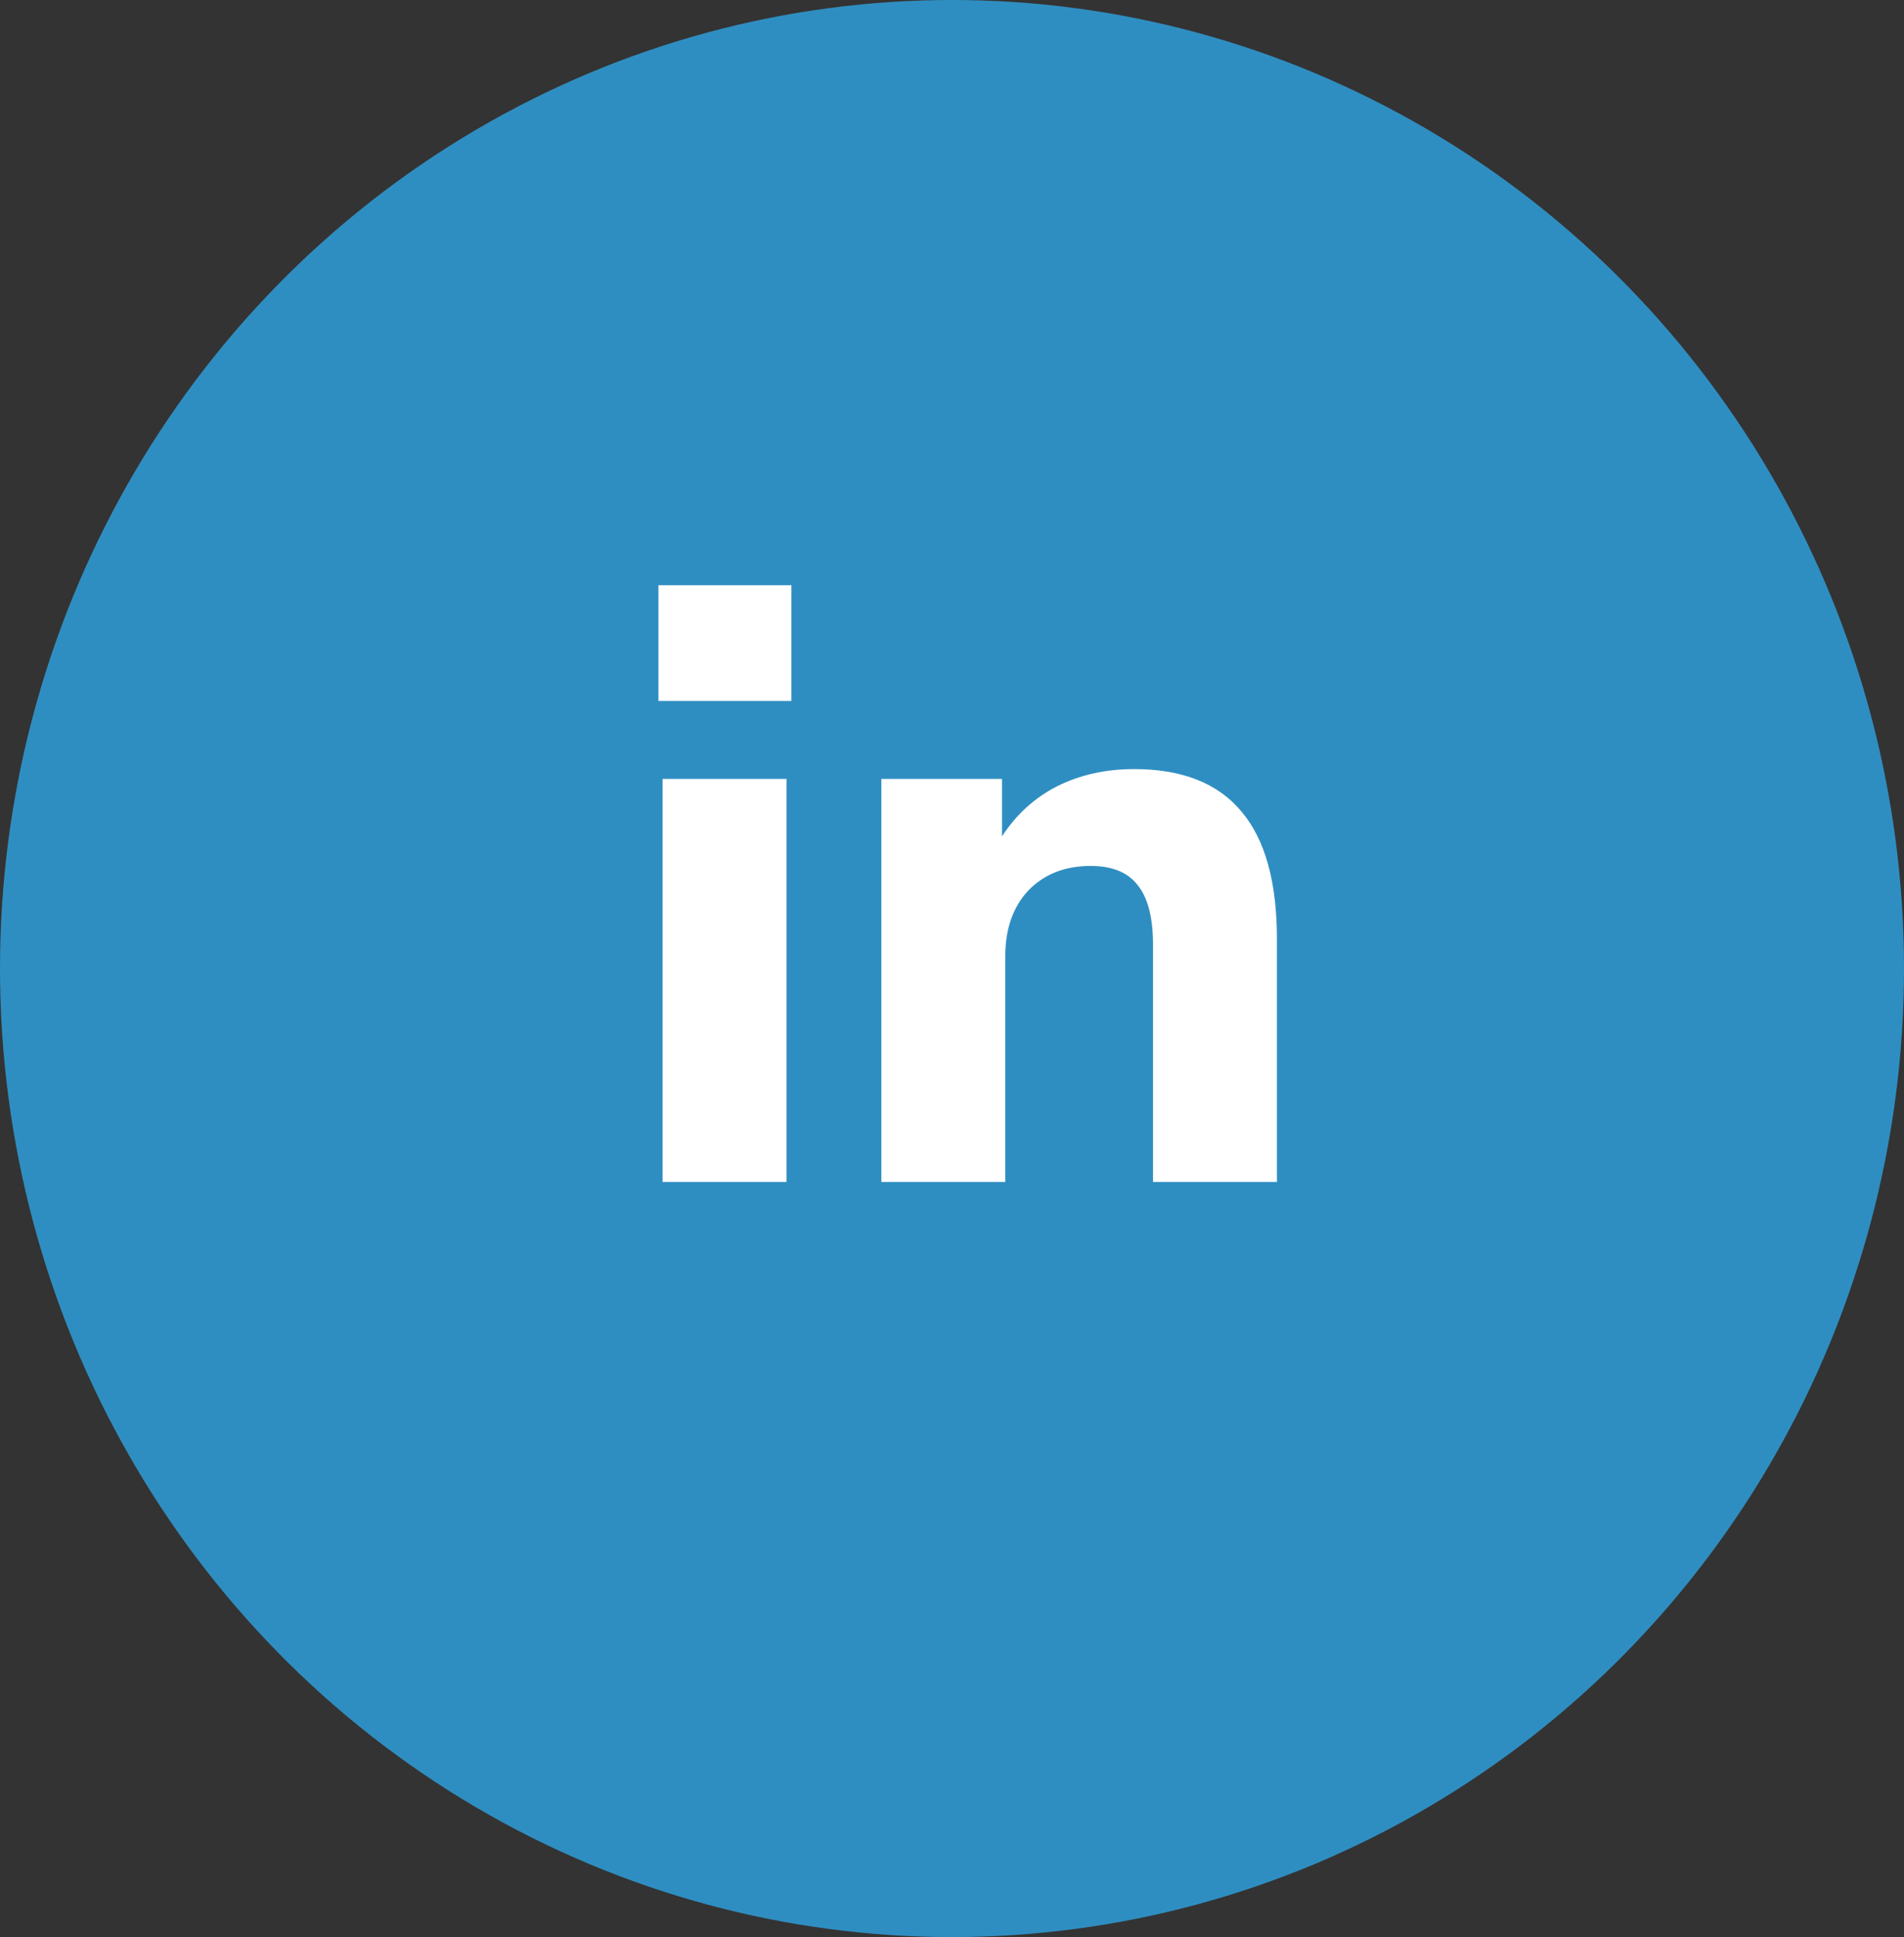
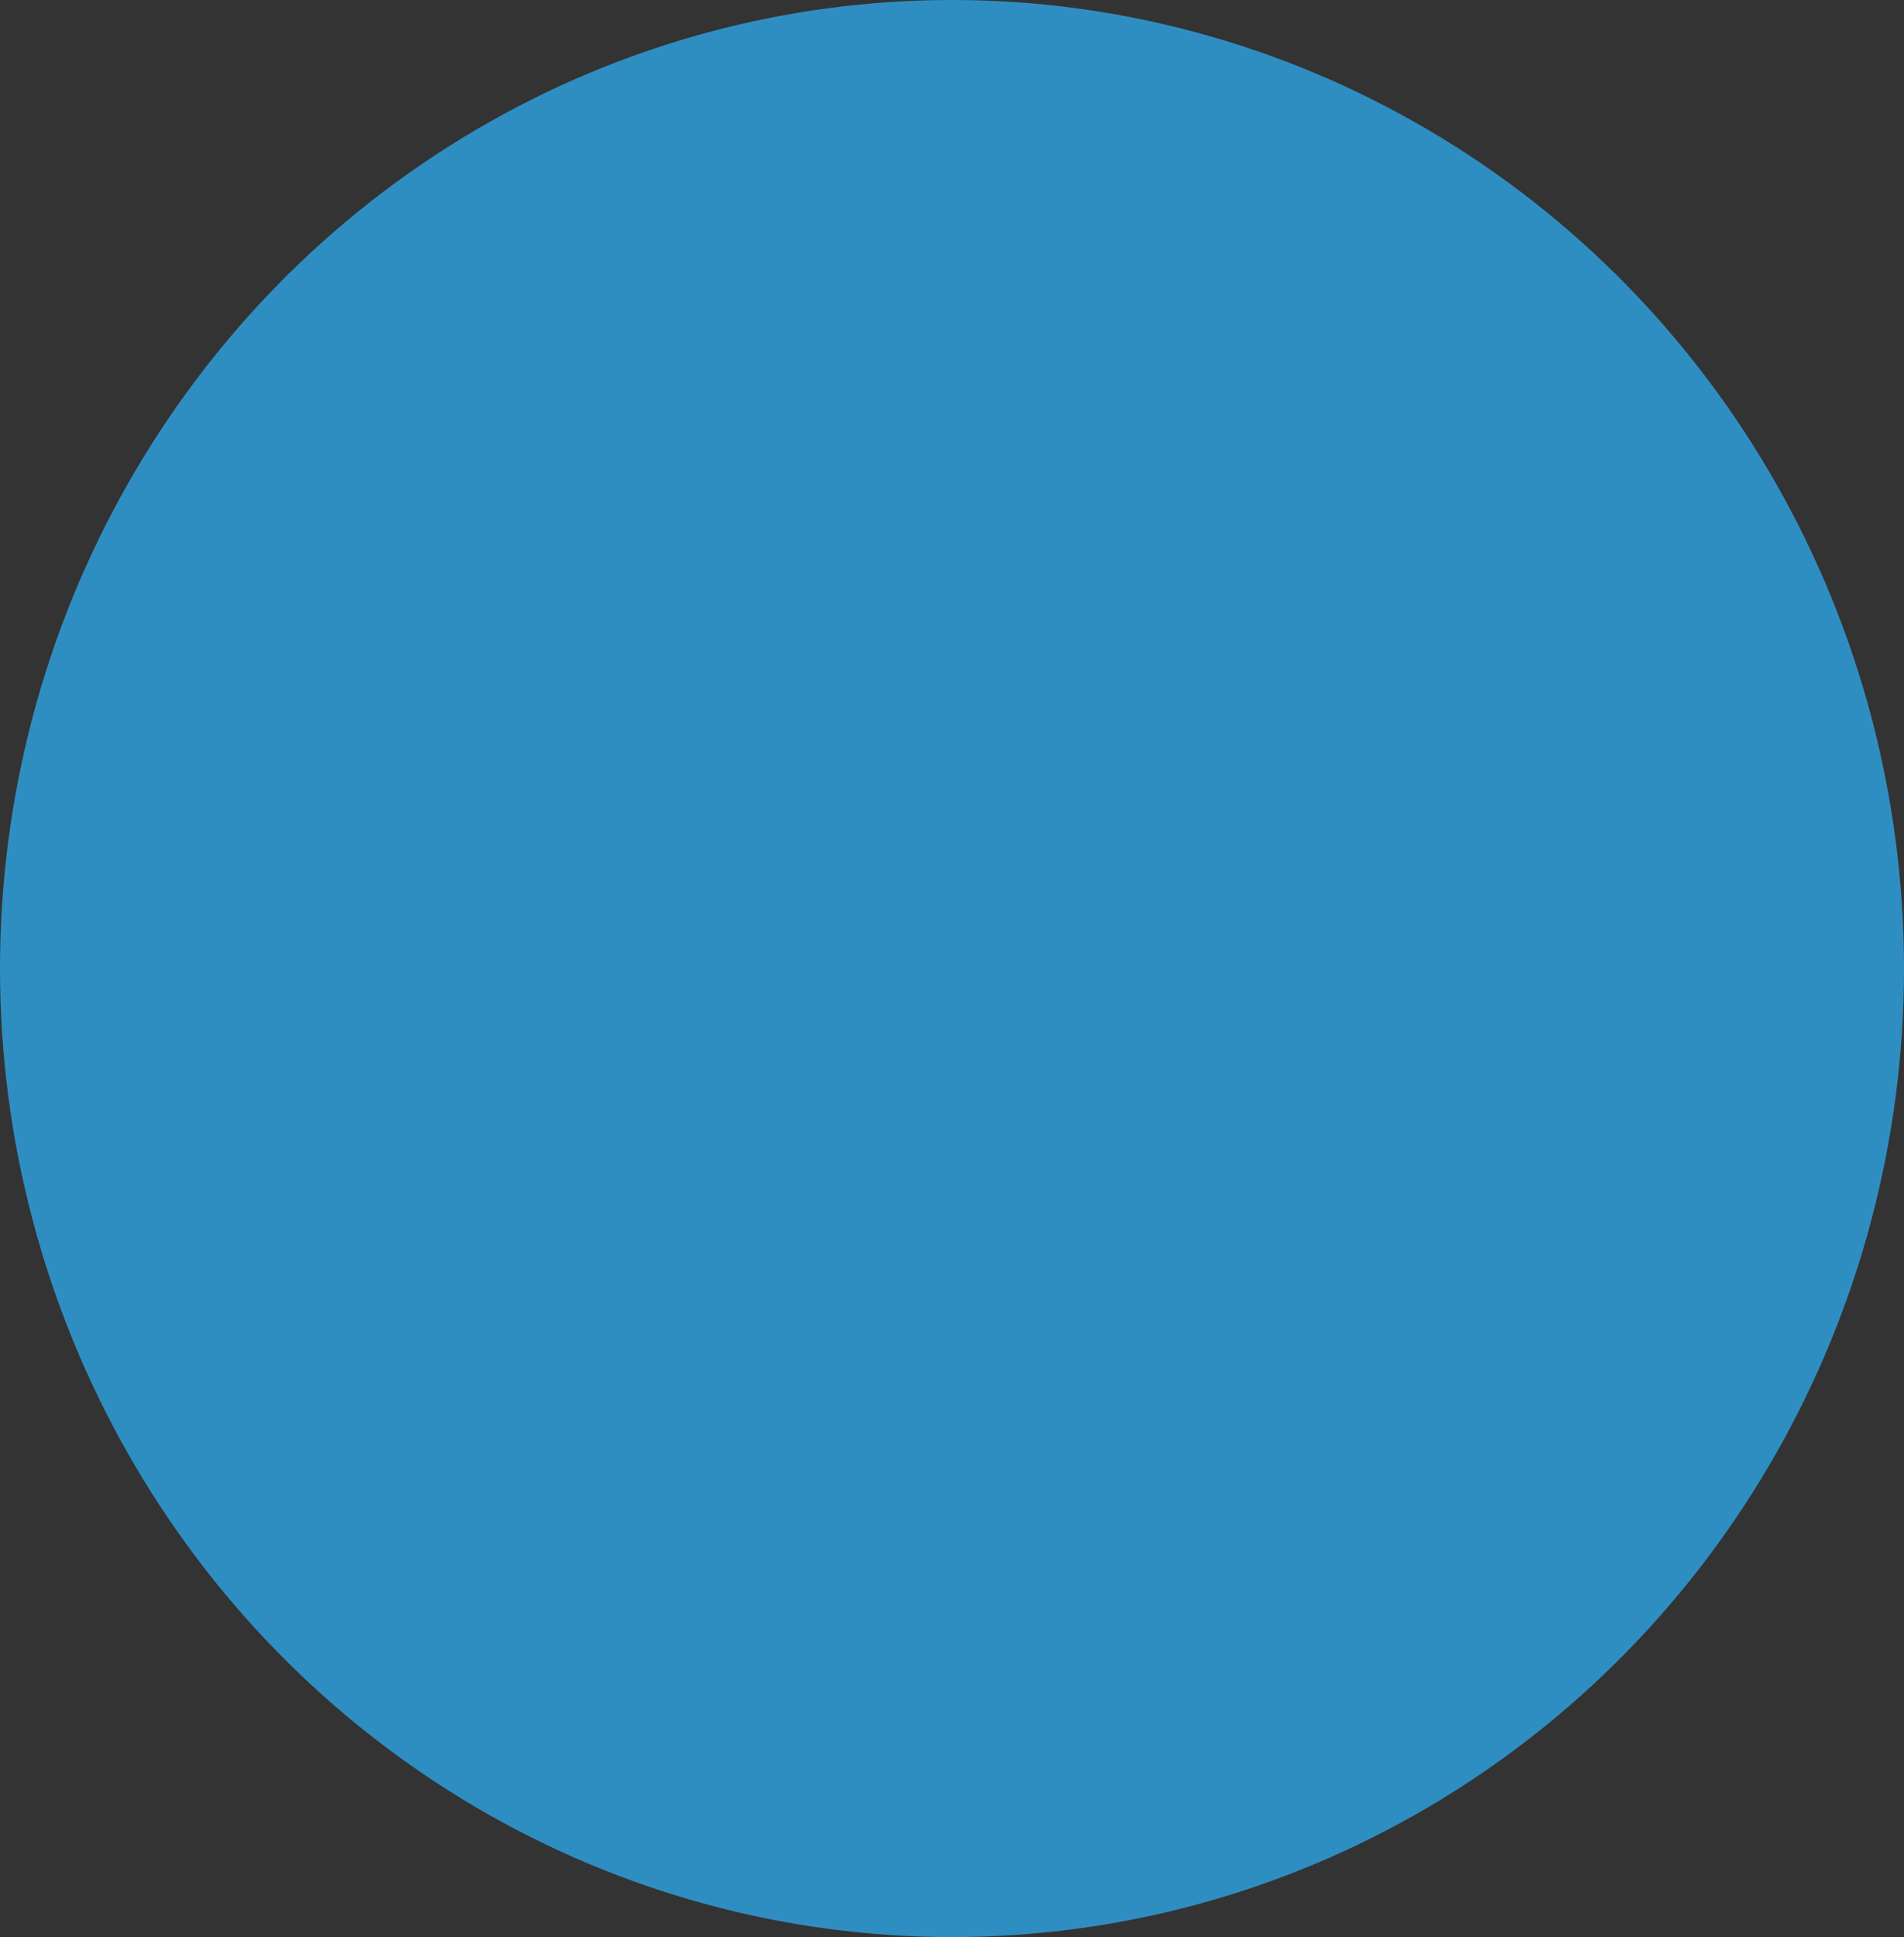
<svg xmlns="http://www.w3.org/2000/svg" width="58" height="59" viewBox="0 0 58 59" fill="none">
  <rect x="0" y="0" width="58" height="59" fill="#333333" stroke="none" />
  <ellipse cx="29" cy="29.5" rx="29" ry="29.5" fill="#2F8EC1" />
-   <path d="M20.183 36V23.725H23.958V36H20.183ZM20.058 17.825H24.108V21.35H20.058V17.825ZM34.548 23.425C36.015 23.425 37.107 23.858 37.823 24.725C38.54 25.575 38.898 26.867 38.898 28.6V36H35.123V28.775C35.123 27.942 34.965 27.333 34.648 26.95C34.348 26.567 33.873 26.375 33.223 26.375C32.44 26.375 31.807 26.625 31.323 27.125C30.857 27.625 30.623 28.292 30.623 29.125V36H26.848V23.725H30.523V25.475C30.957 24.808 31.515 24.3 32.198 23.95C32.898 23.6 33.682 23.425 34.548 23.425Z" fill="white" />
</svg>